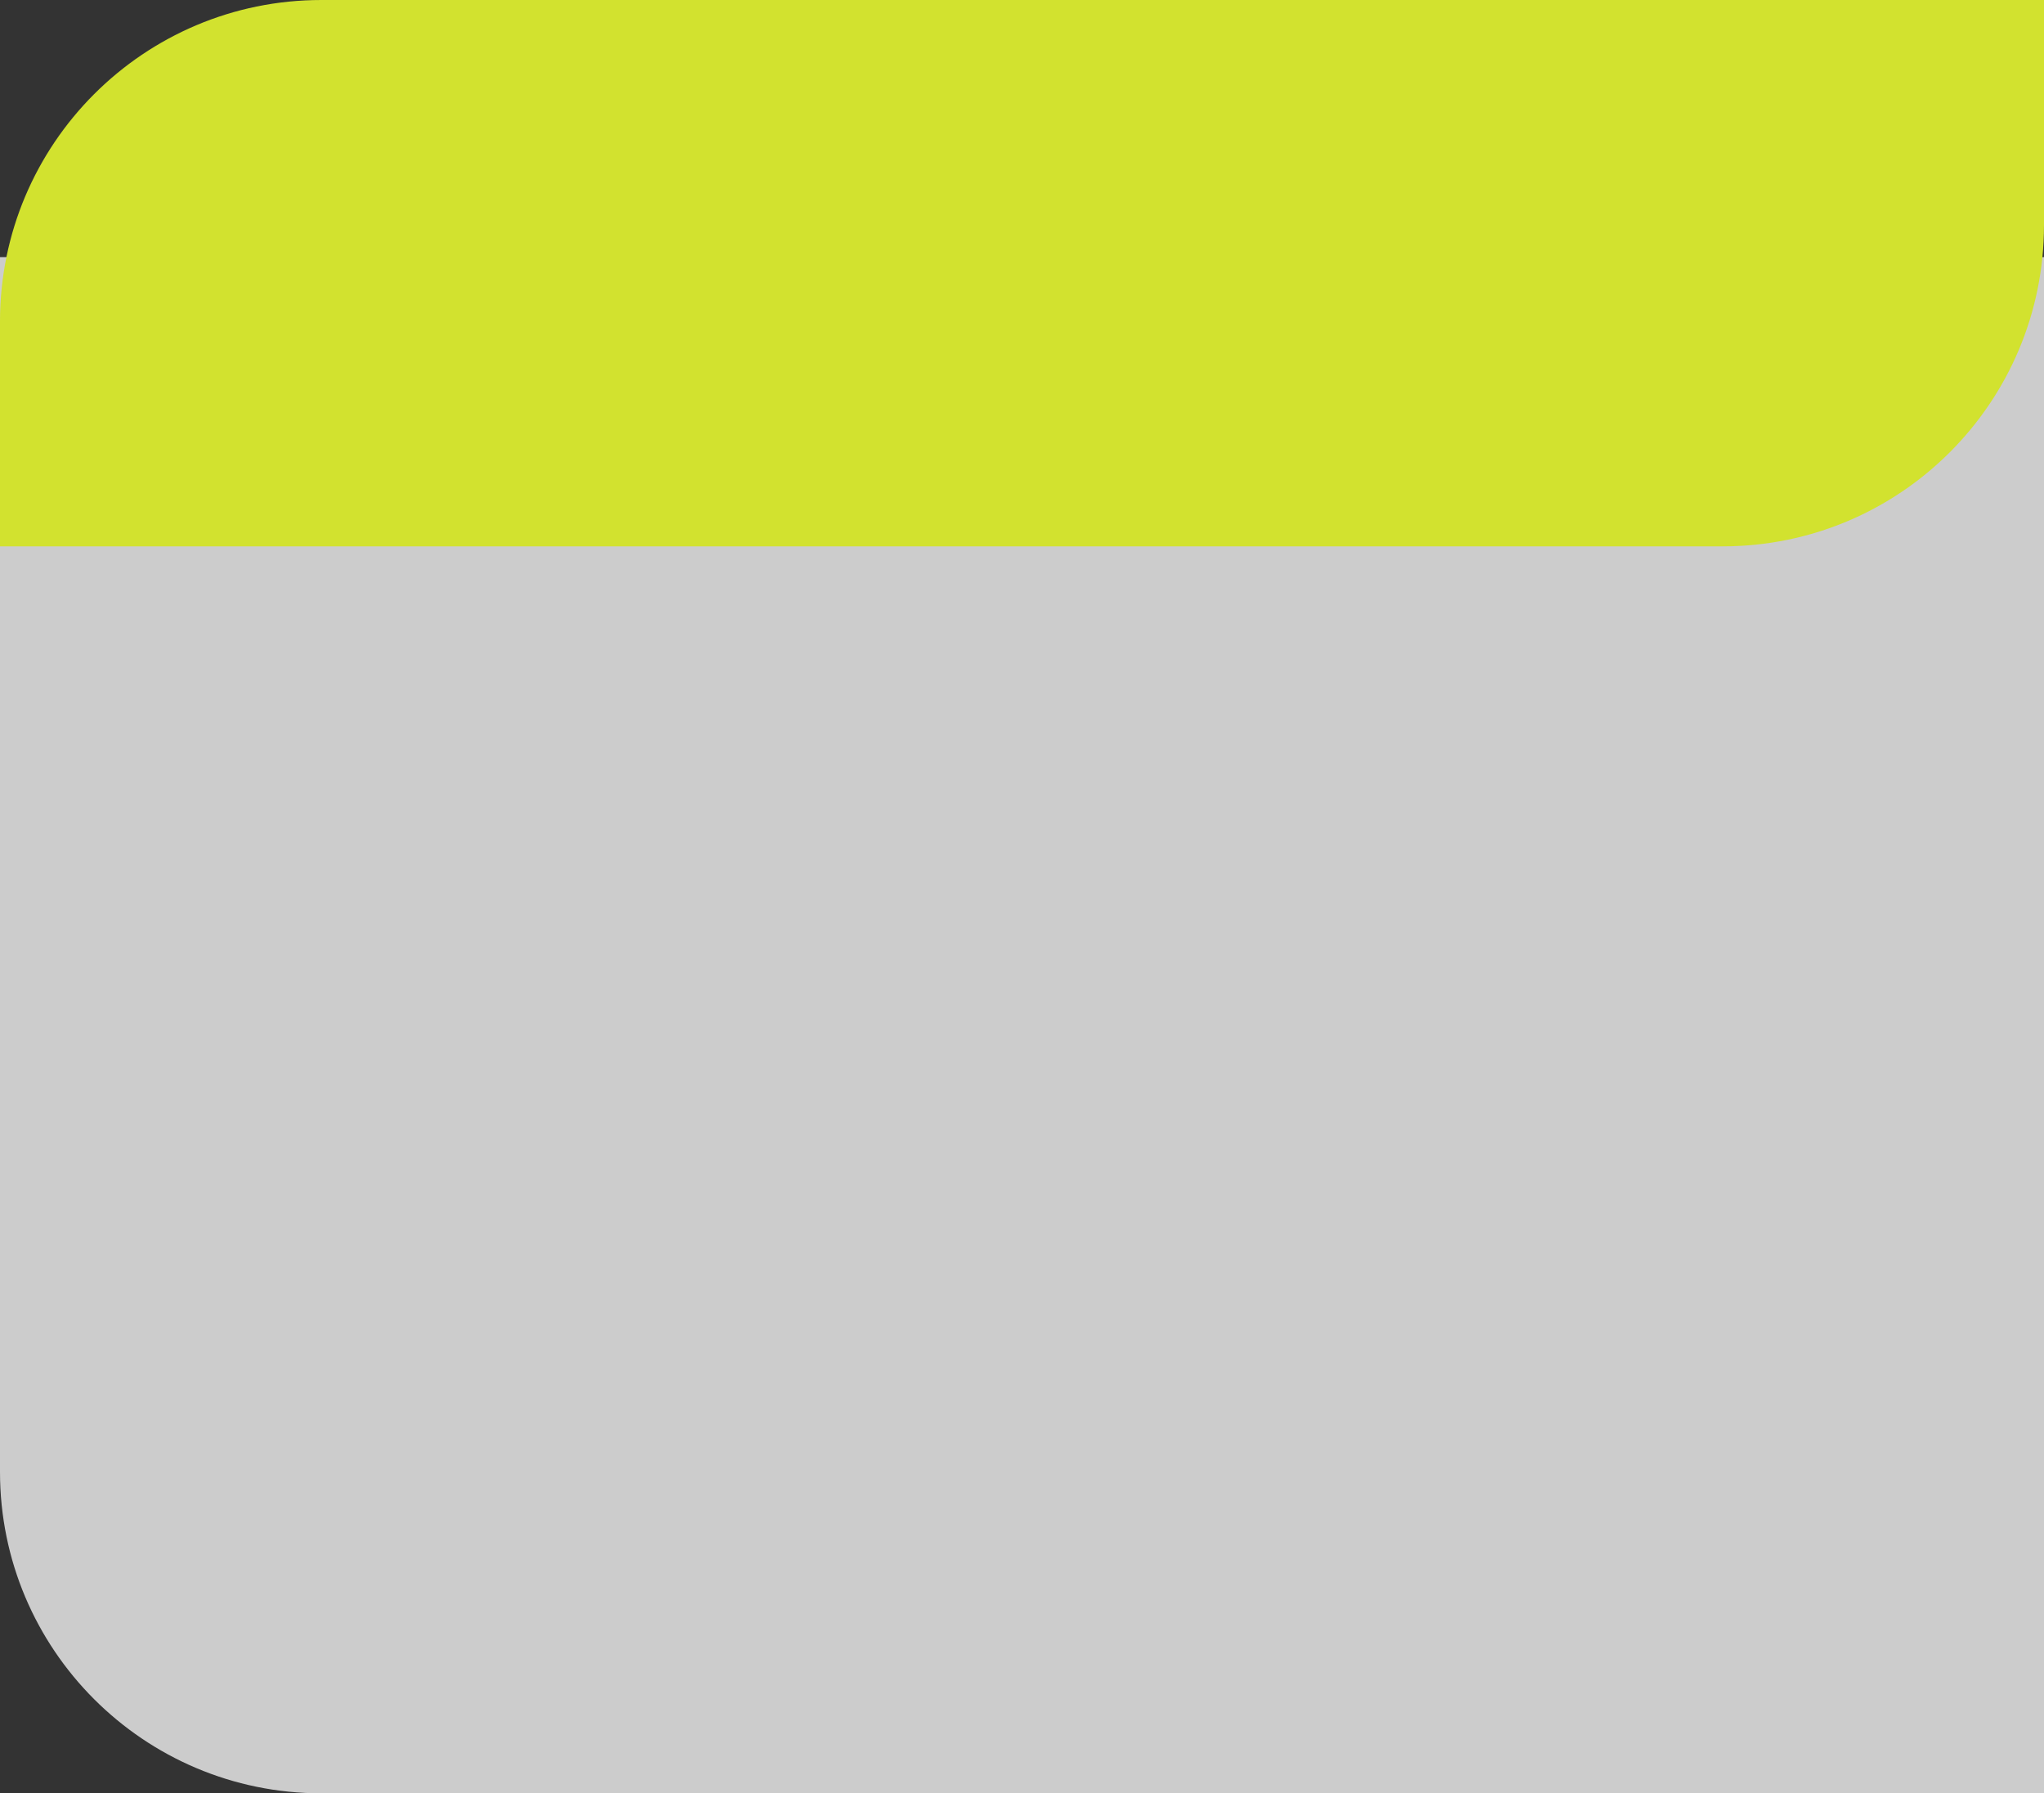
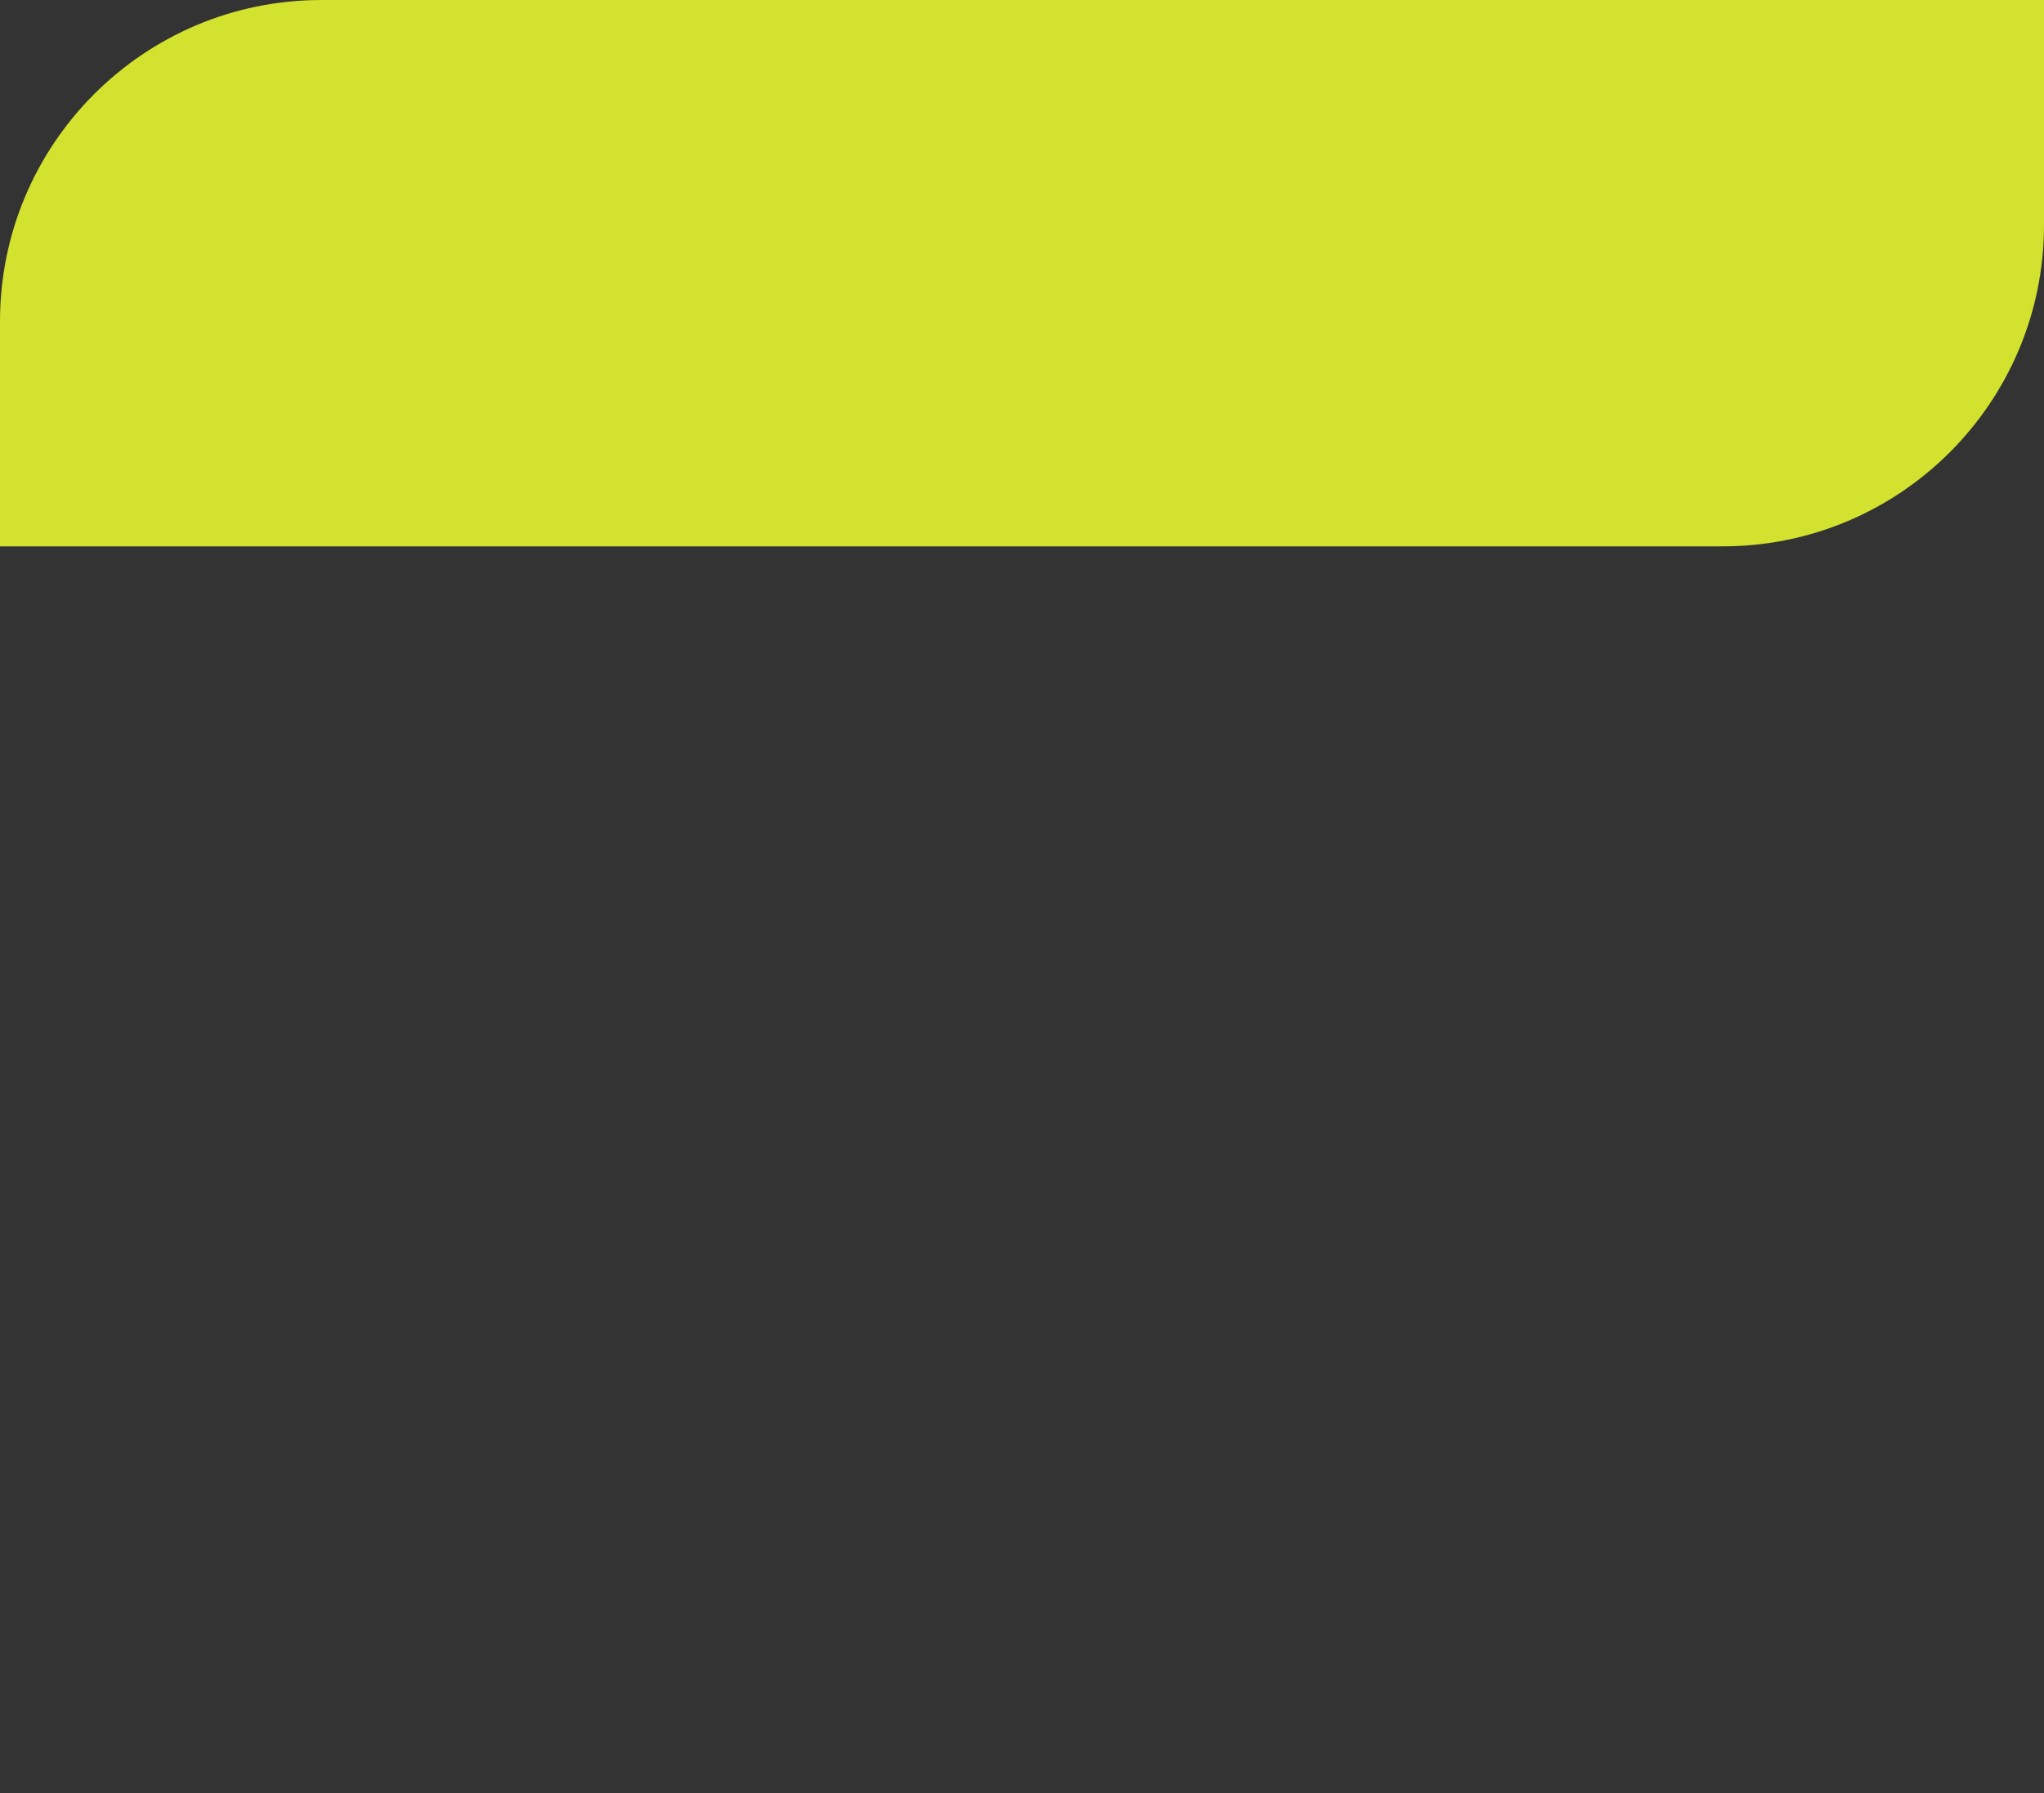
<svg xmlns="http://www.w3.org/2000/svg" width="318" height="279" viewBox="0 0 318 279" fill="none">
  <rect x="0" y="0" width="318" height="279" fill="#333333" stroke="none" />
-   <path d="M0 40H318V279H50C22.386 279 0 256.614 0 229V40Z" fill="white" fill-opacity="0.75" />
  <path d="M318 0H50C22.386 0 0 22.386 0 50V85H268C295.614 85 318 62.614 318 35V0Z" fill="#D2E22F" />
</svg>